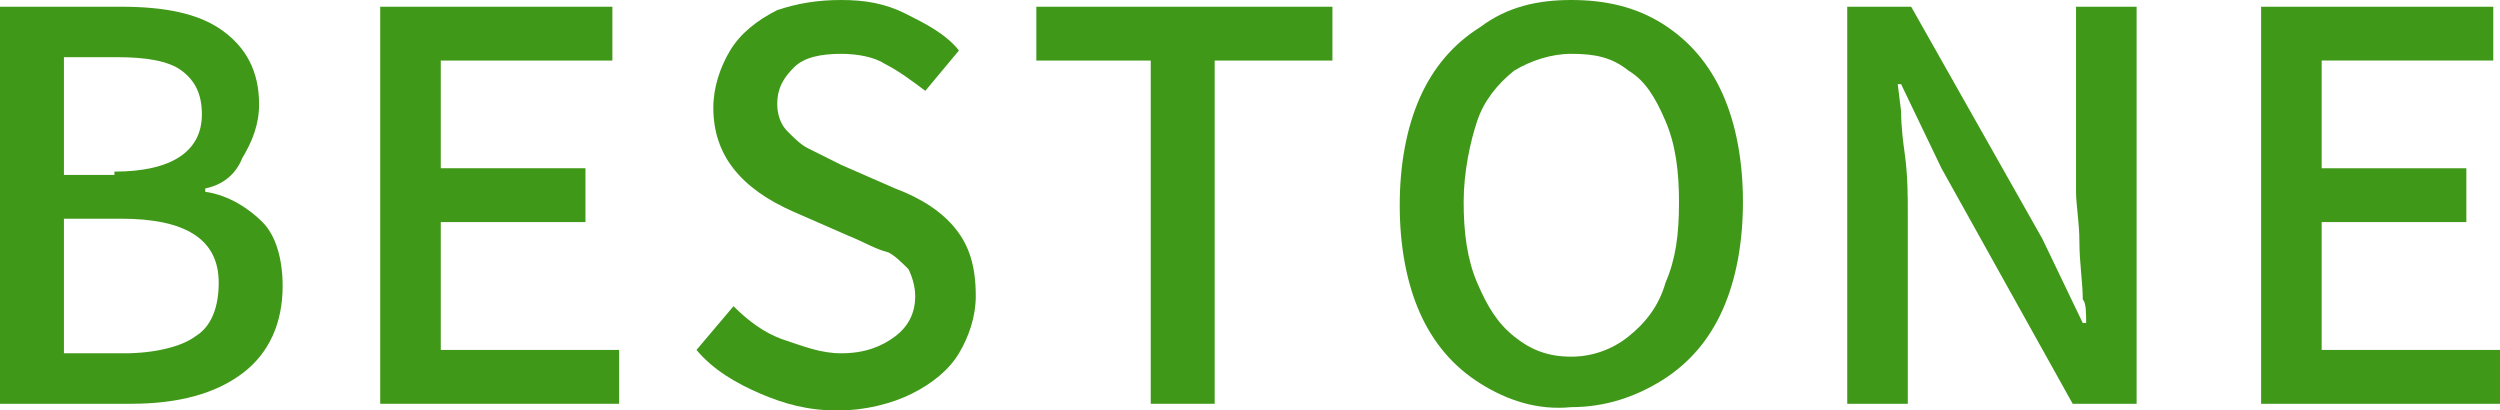
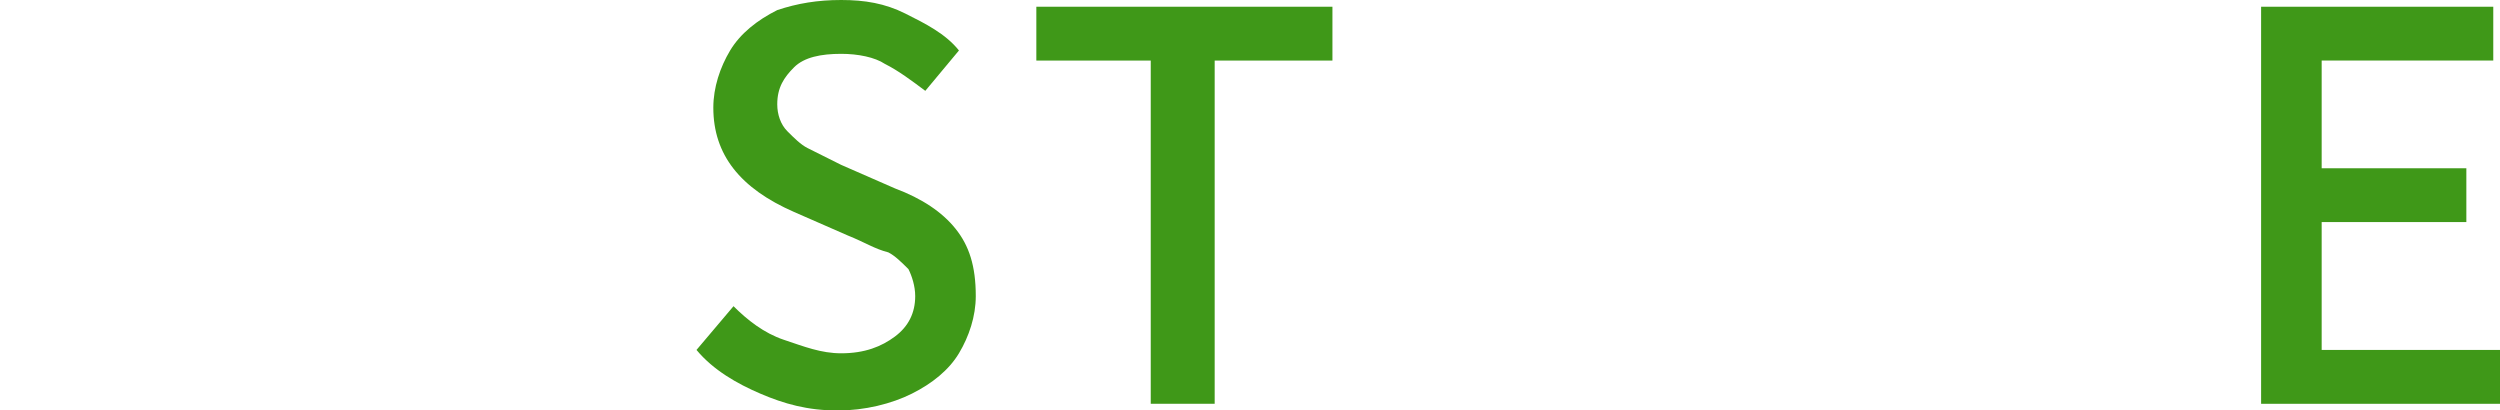
<svg xmlns="http://www.w3.org/2000/svg" id="レイヤー_1" x="0px" y="0px" viewBox="0 0 74.3 12.2" style="enable-background:new 0 0 74.3 12.2;" xml:space="preserve">
  <style type="text/css"> .st0{fill:#3F9818;} </style>
  <g>
-     <path class="st0" d="M3.6,0.2c1.3,0,2.3,0.2,3,0.7s1.1,1.2,1.1,2.2c0,0.6-0.2,1.1-0.5,1.6C7,5.2,6.6,5.5,6.1,5.6v0.1 c0.7,0.1,1.3,0.5,1.7,0.9s0.6,1.1,0.6,1.9c0,1.1-0.4,2-1.2,2.6C6.4,11.7,5.3,12,3.9,12H0V0.2H3.6z M3.4,5.1C5.1,5.1,6,4.5,6,3.4 c0-0.6-0.2-1-0.6-1.3C5,1.8,4.3,1.7,3.5,1.7H1.9v3.5H3.4z M3.7,10.5c0.9,0,1.7-0.2,2.1-0.5c0.5-0.3,0.7-0.9,0.7-1.6 c0-1.3-1-1.9-2.9-1.9H1.9v4H3.7z" />
-     <path class="st0" d="M11.3,12V0.2h6.9v1.6h-5.1V5h4.3v1.6h-4.3v3.8h5.3V12H11.3z" />
    <path class="st0" d="M22.6,11.7c-0.7-0.3-1.4-0.7-1.9-1.3l1.1-1.3c0.4,0.4,0.9,0.8,1.5,1c0.6,0.2,1.1,0.4,1.7,0.4 c0.7,0,1.2-0.2,1.6-0.5c0.4-0.3,0.6-0.7,0.6-1.2c0-0.3-0.1-0.6-0.2-0.8c-0.2-0.2-0.4-0.4-0.6-0.5C26,7.4,25.7,7.2,25.2,7l-1.6-0.7 c-1.6-0.7-2.4-1.7-2.4-3.1c0-0.6,0.2-1.2,0.5-1.7s0.8-0.9,1.4-1.2C23.7,0.1,24.3,0,25,0c0.7,0,1.3,0.1,1.9,0.4 c0.6,0.3,1.2,0.6,1.6,1.1l-1,1.2c-0.4-0.3-0.8-0.6-1.2-0.8C26,1.7,25.5,1.6,25,1.6c-0.6,0-1.1,0.1-1.4,0.4s-0.5,0.6-0.5,1.1 c0,0.3,0.1,0.6,0.3,0.8s0.4,0.4,0.6,0.5s0.6,0.3,1,0.5l1.6,0.7c0.8,0.3,1.4,0.7,1.8,1.2C28.8,7.3,29,7.9,29,8.8 c0,0.6-0.2,1.2-0.5,1.7s-0.8,0.9-1.4,1.2c-0.6,0.3-1.4,0.5-2.2,0.5C24,12.2,23.3,12,22.6,11.7z" />
    <path class="st0" d="M34.2,12V1.8h-3.4V0.2h8.8v1.6h-3.5V12H34.2z" />
-     <path class="st0" d="M44,11.4c-0.8-0.5-1.4-1.2-1.8-2.1s-0.6-2-0.6-3.2c0-1.2,0.2-2.3,0.6-3.2s1-1.6,1.8-2.1 C44.8,0.2,45.7,0,46.7,0c1,0,1.9,0.2,2.7,0.7c0.8,0.5,1.4,1.2,1.8,2.1s0.6,2,0.6,3.2c0,1.2-0.2,2.3-0.6,3.2s-1,1.6-1.8,2.1 c-0.8,0.5-1.7,0.8-2.7,0.8C45.7,12.2,44.8,11.9,44,11.4z M48.4,10c0.5-0.4,0.9-0.9,1.1-1.6C49.8,7.7,49.9,7,49.9,6 c0-0.9-0.1-1.7-0.4-2.4c-0.3-0.7-0.6-1.2-1.1-1.5c-0.5-0.4-1-0.5-1.7-0.5c-0.6,0-1.2,0.2-1.7,0.5c-0.5,0.4-0.9,0.9-1.1,1.5 S43.5,5.1,43.5,6c0,0.9,0.1,1.7,0.4,2.4c0.3,0.7,0.6,1.2,1.1,1.6c0.5,0.4,1,0.6,1.7,0.6C47.3,10.6,47.9,10.4,48.4,10z" />
-     <path class="st0" d="M54.9,0.2h1.9l3.9,6.9l1.2,2.5H62c0-0.3,0-0.6-0.1-0.7c0-0.5-0.1-1.1-0.1-1.7c0-0.6-0.1-1.1-0.1-1.5V0.2h1.8 V12h-1.9L57.7,5l-1.2-2.5h-0.1l0.1,0.8c0,0.1,0,0.5,0.1,1.2c0.1,0.7,0.1,1.3,0.1,1.9V12h-1.8V0.2z" />
    <path class="st0" d="M67.2,12V0.2h6.9v1.6h-5.1V5h4.3v1.6h-4.3v3.8h5.3V12H67.2z" />
  </g>
</svg>